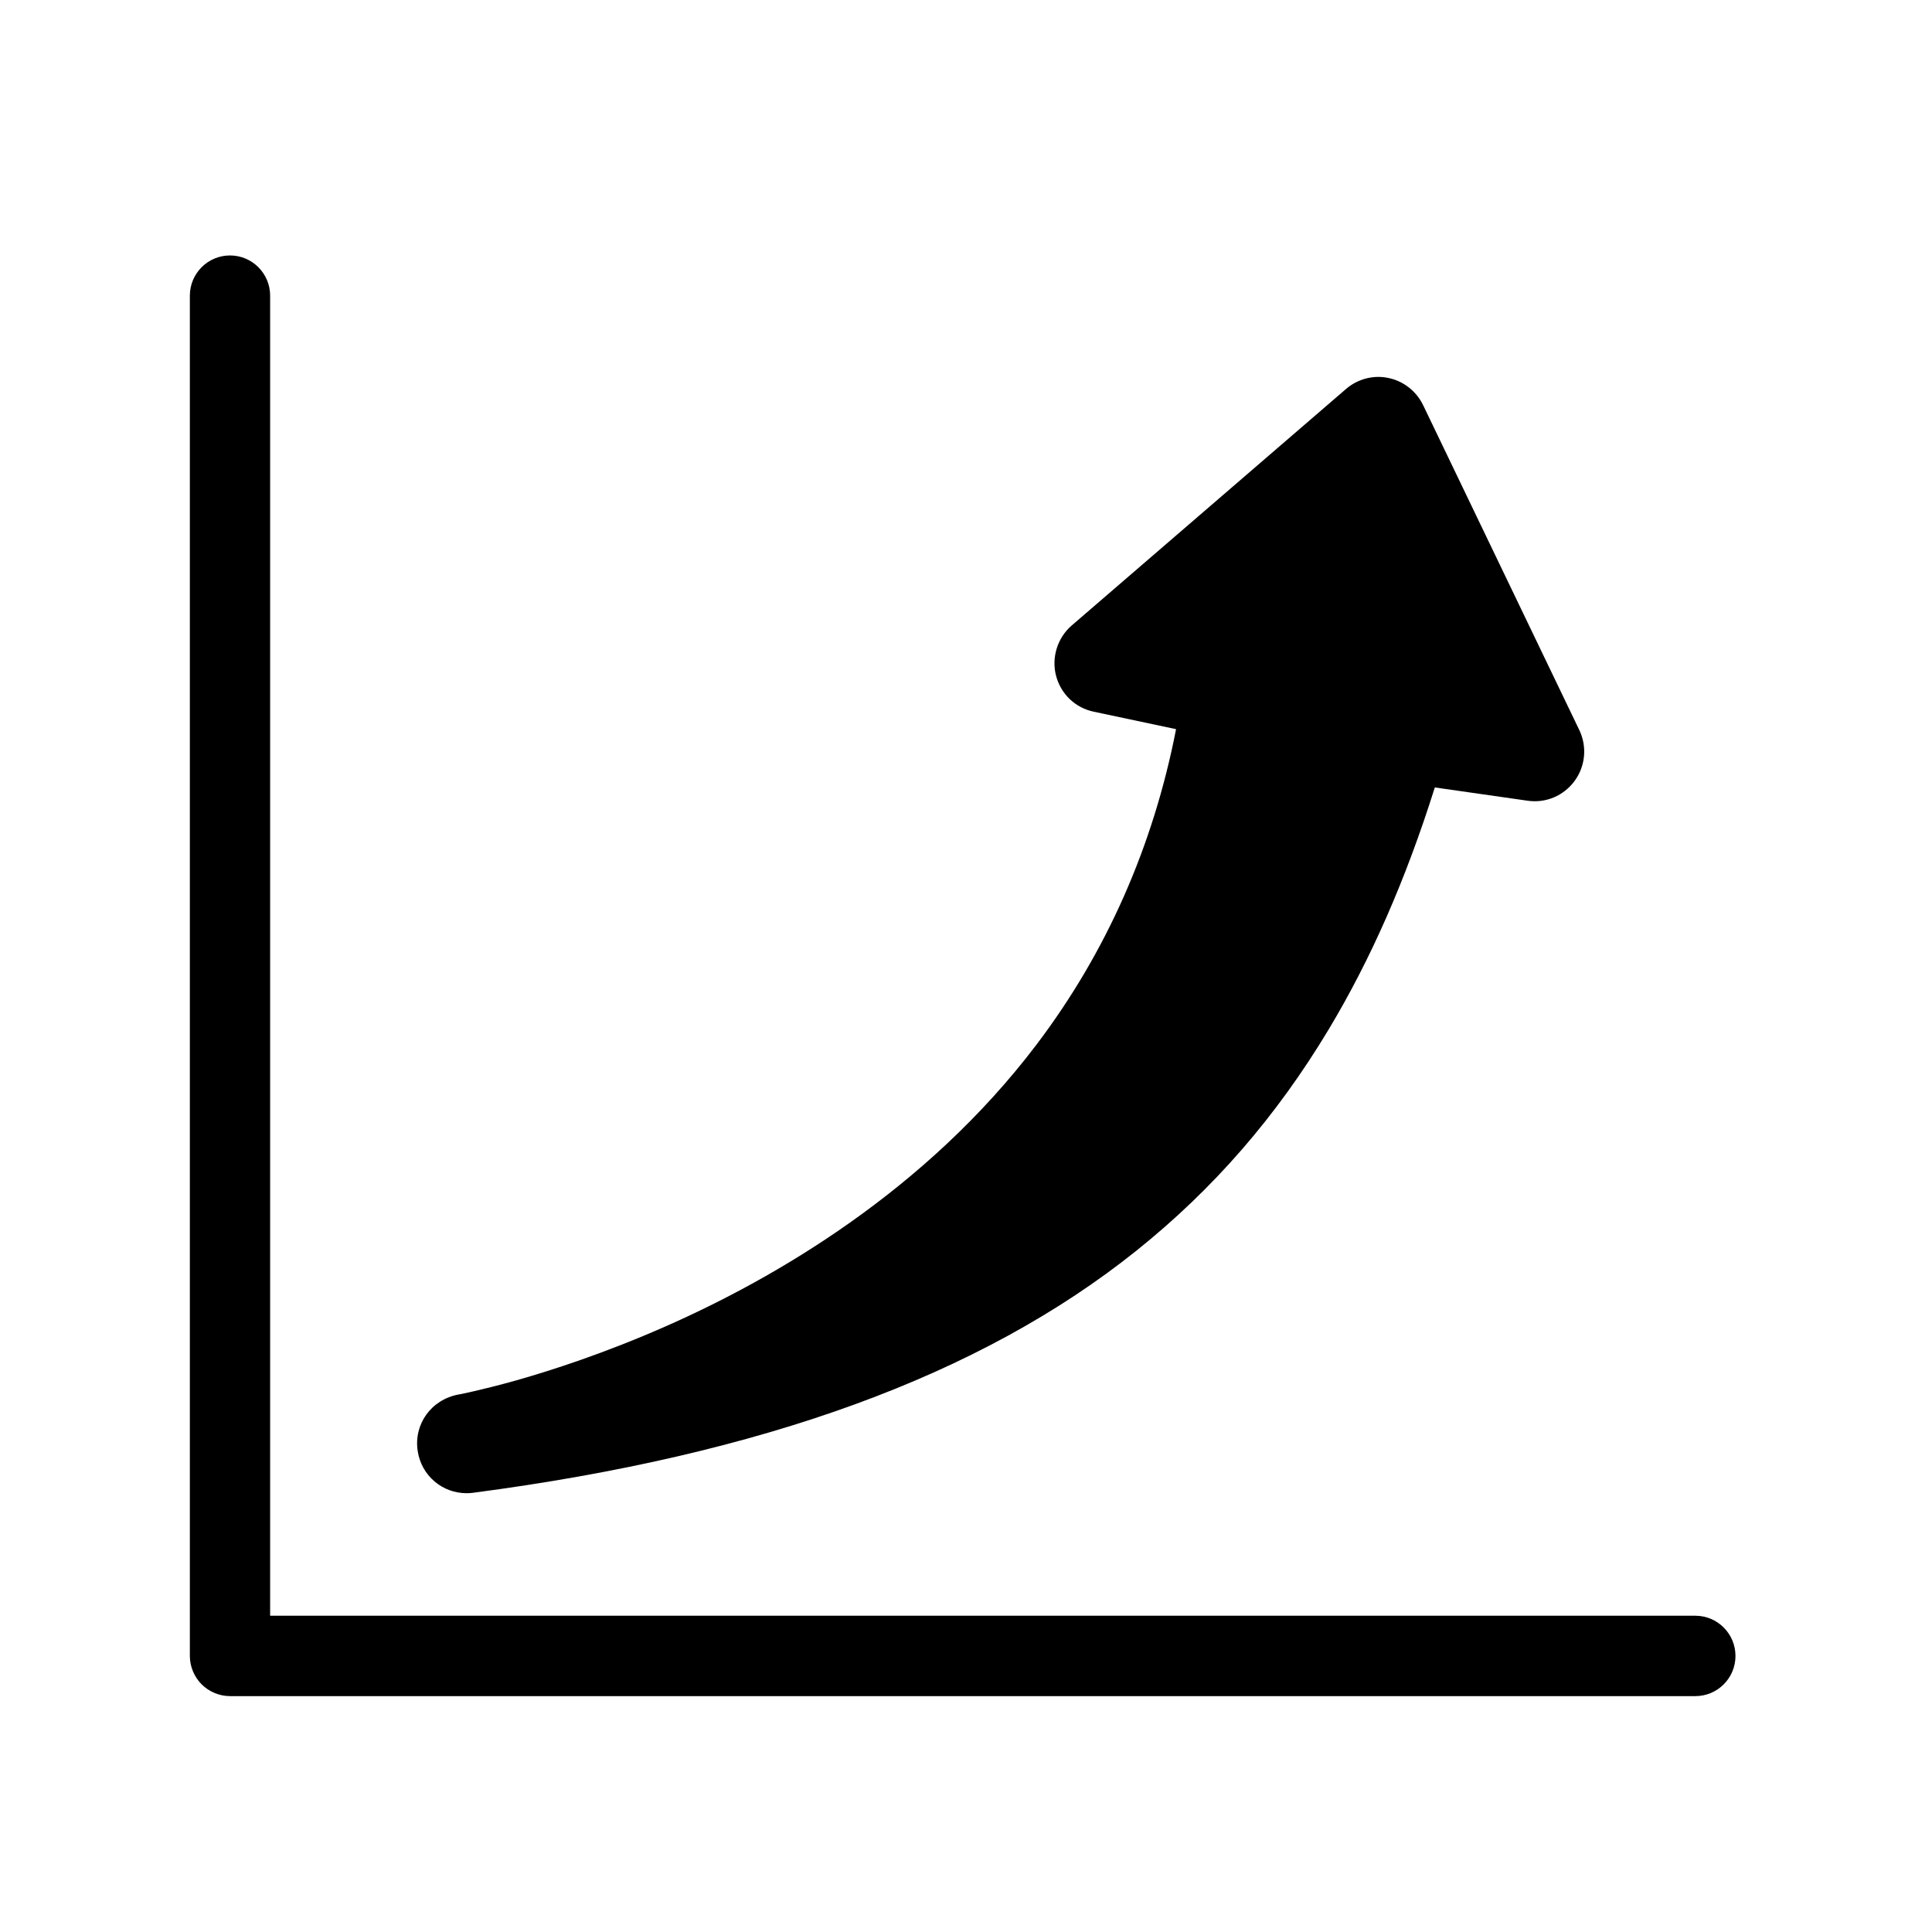
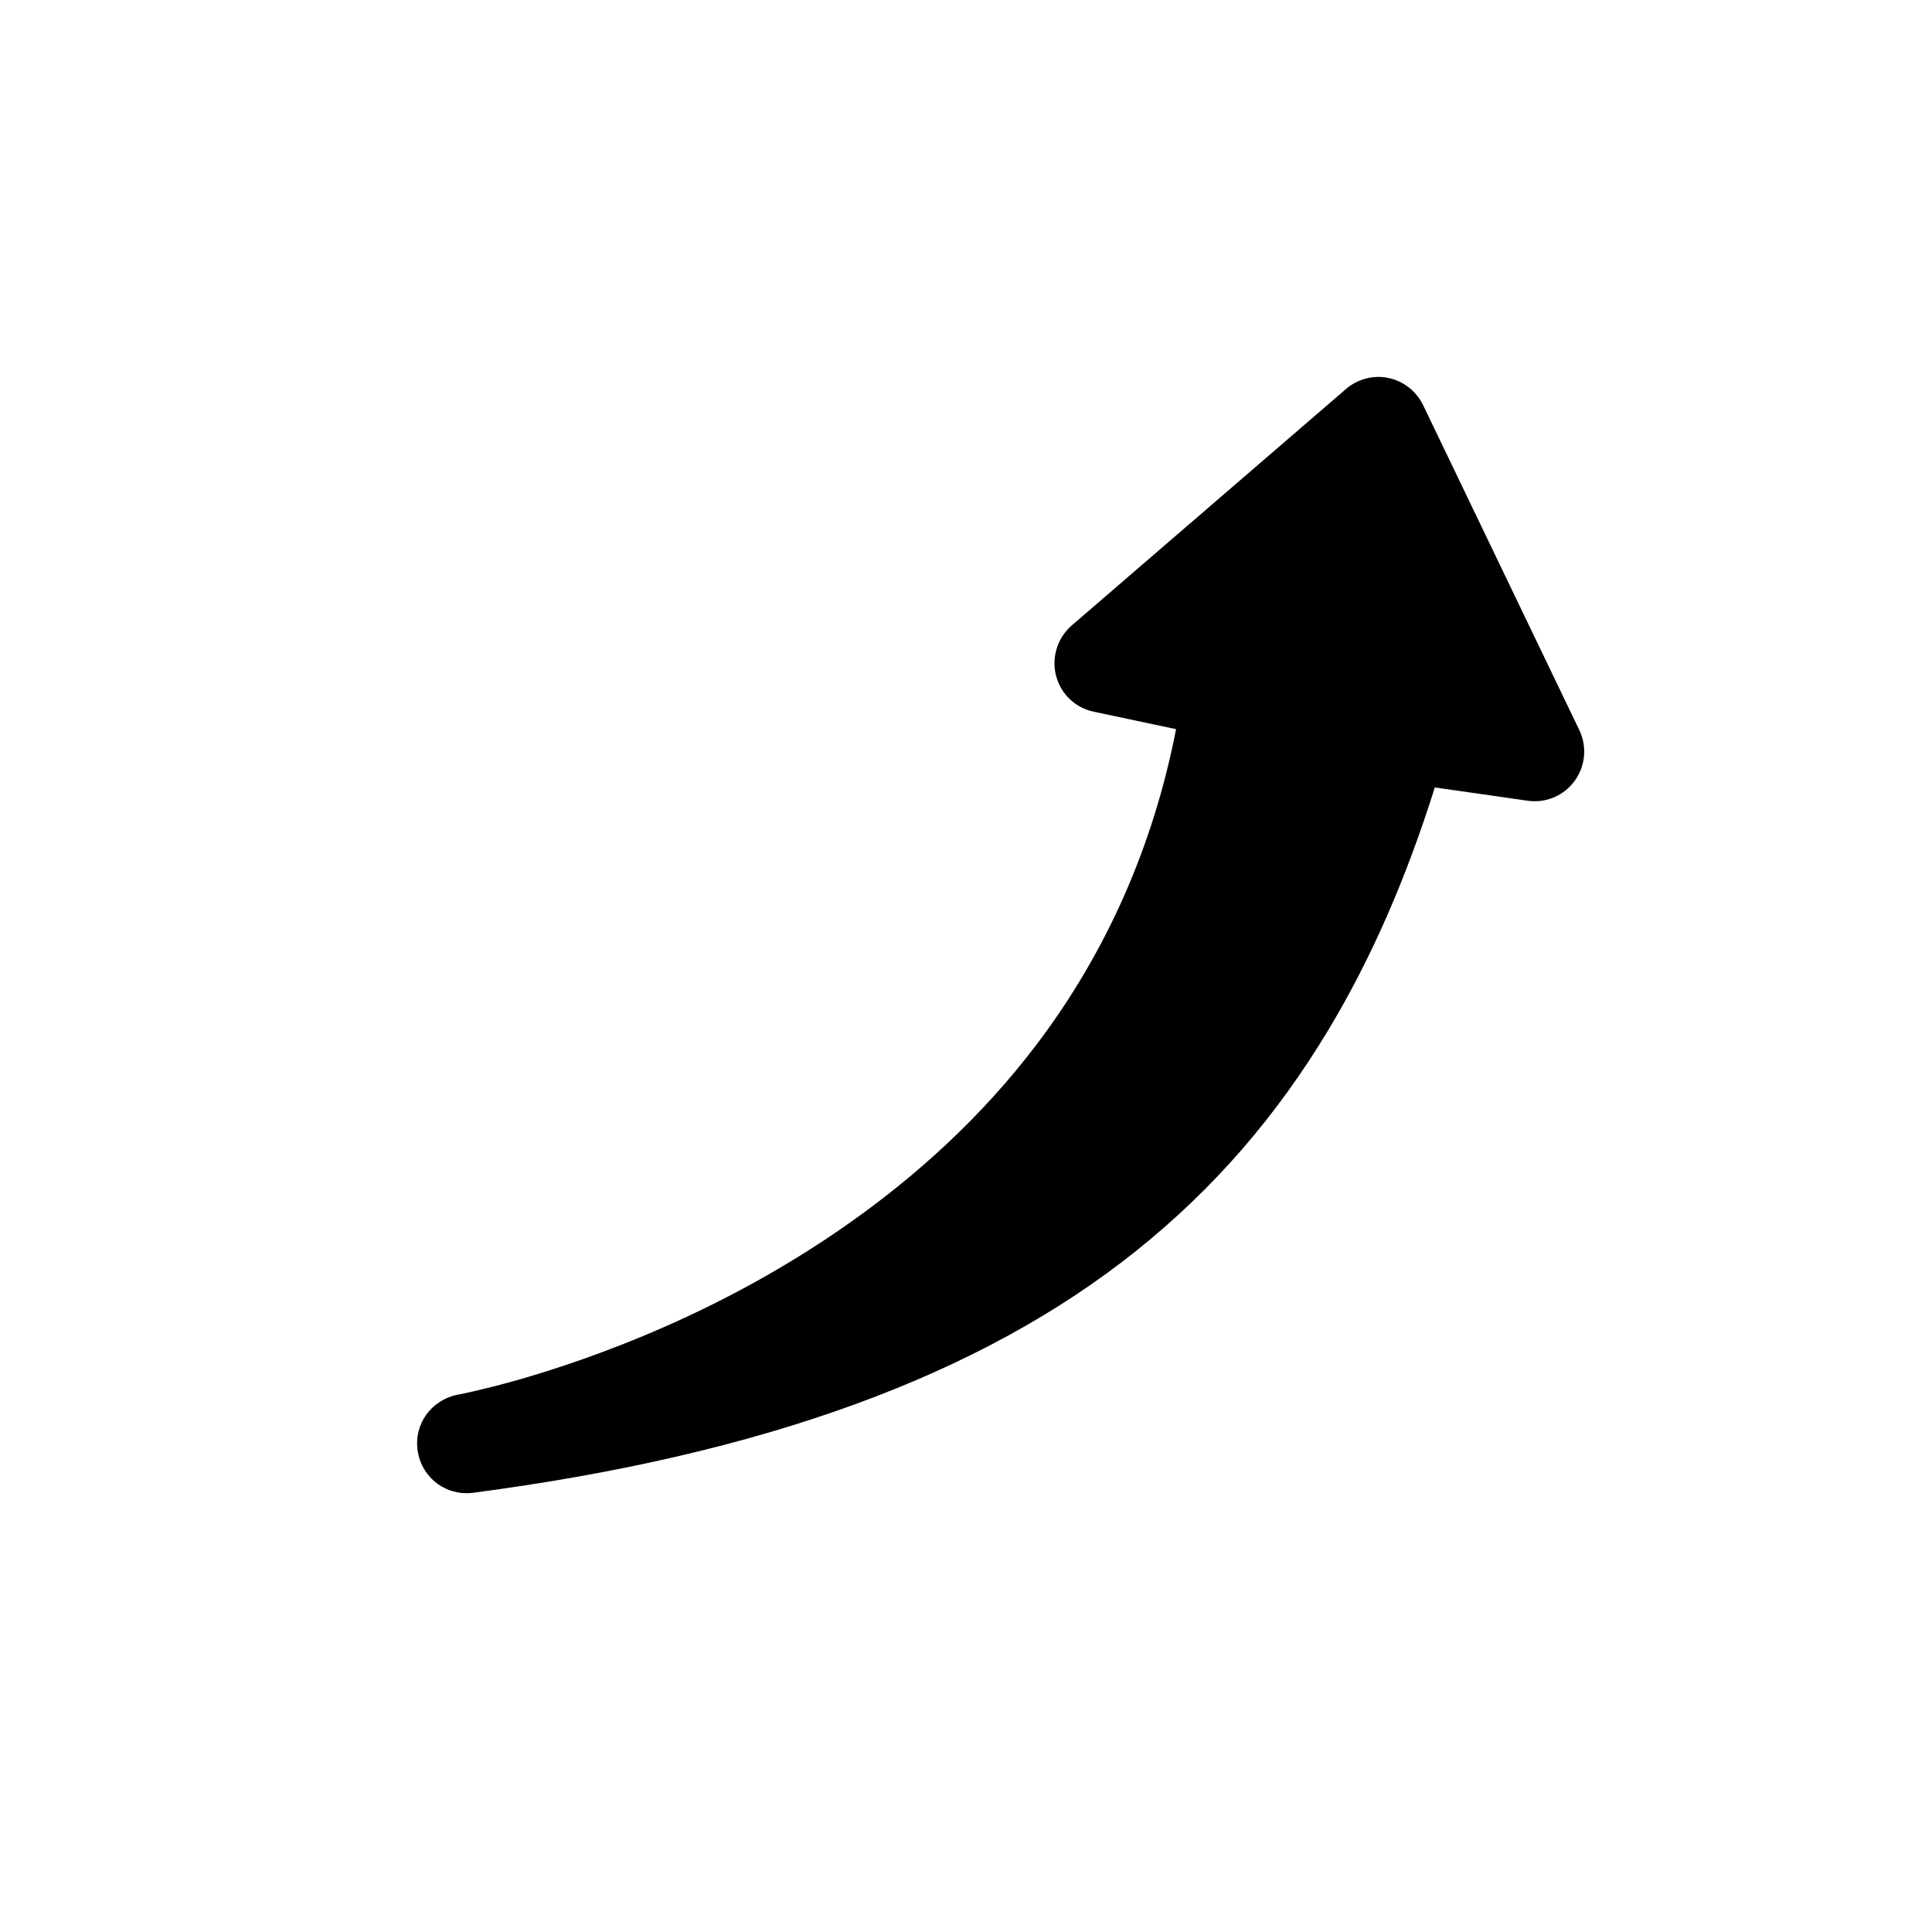
<svg xmlns="http://www.w3.org/2000/svg" version="1.1" id="Warstwa_1" x="0px" y="0px" width="100px" height="100px" viewBox="0 0 100 100" xml:space="preserve">
  <path d="M21.621,75.111c0.196,1.275,1.275,2.177,2.531,2.177c0.109,0,0.223-0.005,0.335-0.022 c15.048-1.976,26.283-6.079,34.352-12.546c3.978-3.189,7.228-6.932,9.935-11.44c2.183-3.636,3.987-7.744,5.492-12.522l4.802,0.687 c0.945,0.138,1.873-0.258,2.435-1.026c0.56-0.767,0.653-1.775,0.241-2.633l-8.086-16.821l-0.003-0.004 c-0.348-0.718-1.017-1.24-1.795-1.398c-0.763-0.165-1.585,0.049-2.189,0.569L55.47,32.376c-0.735,0.635-1.052,1.65-0.812,2.589 c0.245,0.95,0.992,1.672,1.956,1.873l4.259,0.903c-1.182,6.065-3.605,11.549-7.216,16.318c-5.756,7.601-13.61,12.127-19.185,14.585 c-3.18,1.404-5.963,2.297-7.74,2.801c-0.993,0.281-1.784,0.468-2.268,0.58c-0.254,0.058-0.453,0.103-0.586,0.129l-0.129,0.022 C22.318,72.436,21.404,73.72,21.621,75.111" />
-   <path d="M89.828,85.713c0-1.15-0.93-2.083-2.076-2.083h-73.77V15.303c0-1.148-0.93-2.081-2.076-2.081 c-1.149,0-2.079,0.932-2.079,2.081v70.41c0,0.544,0.223,1.079,0.609,1.468c0.388,0.388,0.923,0.61,1.47,0.61h75.845 C88.898,87.791,89.828,86.859,89.828,85.713" />
</svg>